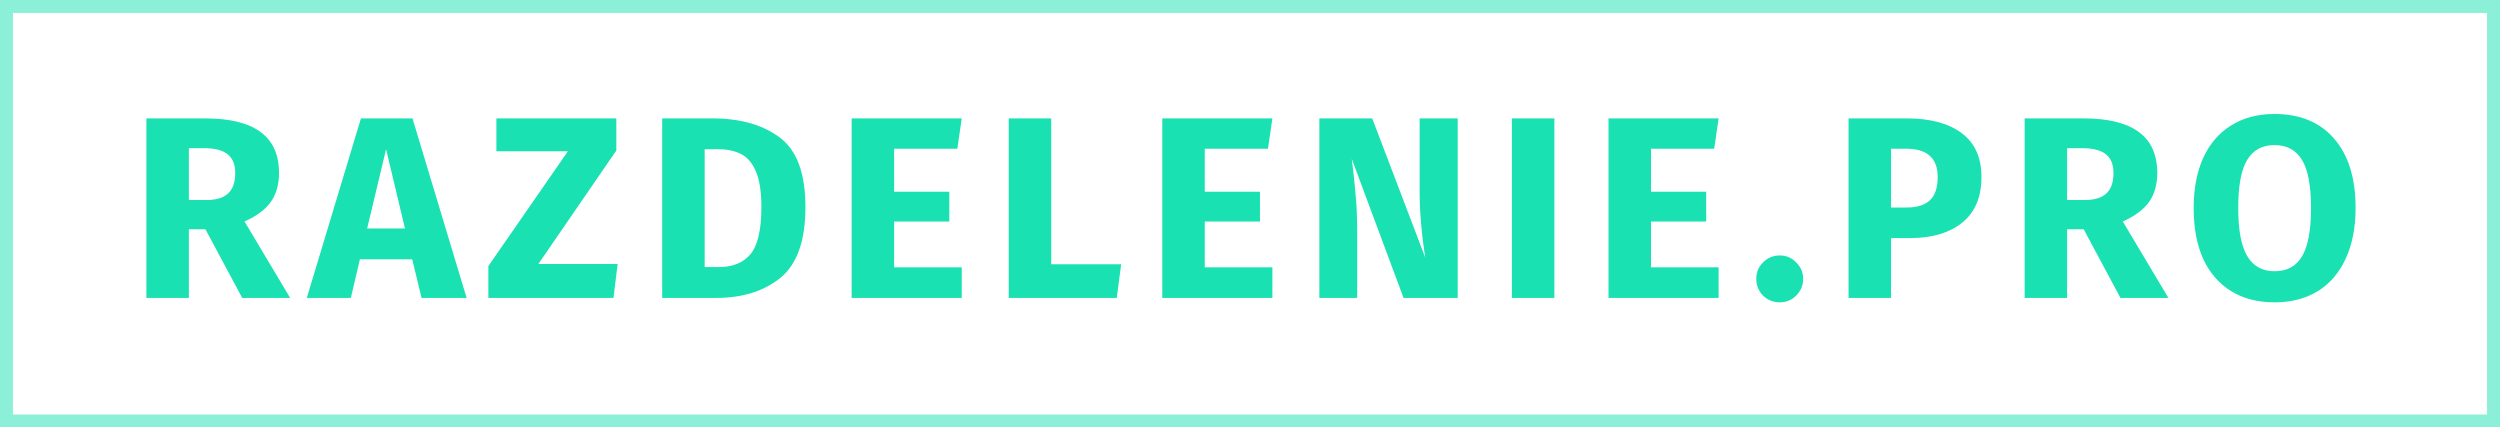
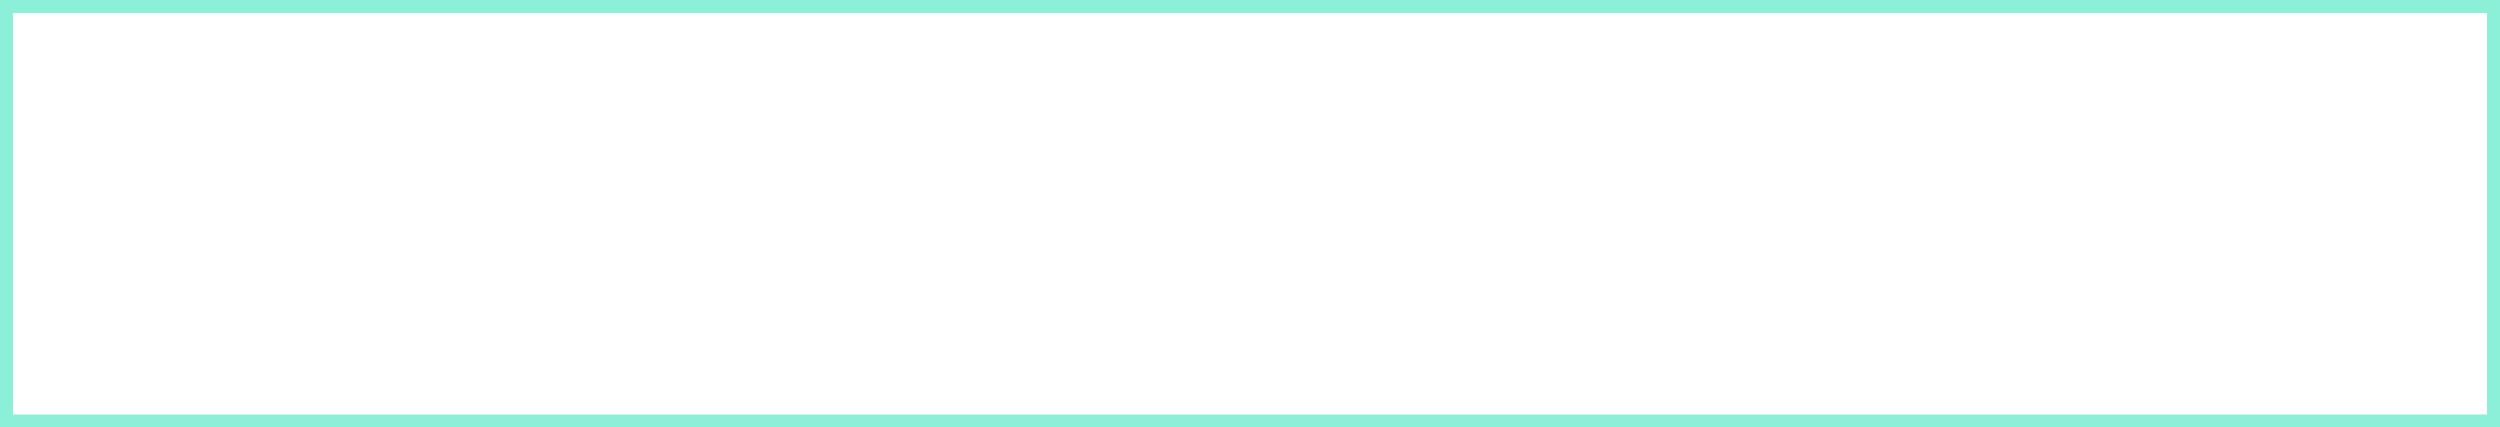
<svg xmlns="http://www.w3.org/2000/svg" width="193" height="33" viewBox="0 0 193 33" fill="none">
  <rect opacity="0.5" x="0.5" y="0.5" width="192" height="32" stroke="#1AE1B1" />
-   <path d="M15.86 17.7H14.58V23H11.3V9.14H15.84C17.733 9.14 19.153 9.487 20.1 10.18C21.06 10.873 21.54 11.933 21.54 13.36C21.54 14.253 21.327 15 20.9 15.6C20.473 16.187 19.8 16.687 18.88 17.1L22.4 23H18.7L15.86 17.7ZM14.58 15.44H15.96C16.693 15.44 17.24 15.273 17.6 14.94C17.973 14.607 18.16 14.08 18.16 13.36C18.16 12.693 17.96 12.207 17.56 11.9C17.173 11.593 16.573 11.44 15.76 11.44H14.58V15.44ZM32.544 23L31.824 20.02H27.784L27.084 23H23.684L27.864 9.14H31.844L36.024 23H32.544ZM28.344 17.64H31.264L29.804 11.52L28.344 17.64ZM47.581 9.14V11.62L41.561 20.38H47.681L47.361 23H37.701V20.54L43.841 11.68H38.321V9.14H47.581ZM54.98 9.14C57.153 9.14 58.893 9.633 60.2 10.62C61.52 11.593 62.179 13.387 62.179 16C62.179 18.573 61.539 20.387 60.26 21.44C58.98 22.48 57.319 23 55.279 23H51.12V9.14H54.98ZM54.4 11.52V20.62H55.48C56.559 20.62 57.38 20.287 57.94 19.62C58.499 18.94 58.779 17.733 58.779 16C58.779 14.813 58.639 13.893 58.359 13.24C58.08 12.587 57.7 12.14 57.219 11.9C56.739 11.647 56.146 11.52 55.44 11.52H54.4ZM74.247 9.14L73.907 11.48H69.027V14.8H73.287V17.1H69.027V20.64H74.247V23H65.747V9.14H74.247ZM81.154 9.14V20.4H86.554L86.214 23H77.874V9.14H81.154ZM98.228 9.14L97.888 11.48H93.008V14.8H97.268V17.1H93.008V20.64H98.228V23H89.728V9.14H98.228ZM112.535 23H108.355L104.355 12.26C104.489 13.313 104.589 14.247 104.655 15.06C104.735 15.86 104.775 16.813 104.775 17.92V23H101.855V9.14H105.935L110.035 19.9C109.742 18.073 109.595 16.353 109.595 14.74V9.14H112.535V23ZM119.997 9.14V23H116.717V9.14H119.997ZM132.677 9.14L132.337 11.48H127.457V14.8H131.717V17.1H127.457V20.64H132.677V23H124.177V9.14H132.677ZM137.404 19.72C137.897 19.72 138.317 19.9 138.664 20.26C139.024 20.607 139.204 21.027 139.204 21.52C139.204 22.027 139.024 22.46 138.664 22.82C138.317 23.167 137.897 23.34 137.404 23.34C136.897 23.34 136.464 23.167 136.104 22.82C135.757 22.46 135.584 22.027 135.584 21.52C135.584 21.027 135.757 20.607 136.104 20.26C136.464 19.9 136.897 19.72 137.404 19.72ZM147.189 9.14C149.015 9.14 150.435 9.52 151.449 10.28C152.462 11.04 152.969 12.167 152.969 13.66C152.969 15.22 152.469 16.4 151.469 17.2C150.482 17.987 149.155 18.38 147.489 18.38H145.989V23H142.709V9.14H147.189ZM147.209 16.02C147.982 16.02 148.569 15.84 148.969 15.48C149.382 15.107 149.589 14.5 149.589 13.66C149.589 12.207 148.775 11.48 147.149 11.48H145.989V16.02H147.209ZM160.861 17.7H159.581V23H156.301V9.14H160.841C162.734 9.14 164.154 9.487 165.101 10.18C166.061 10.873 166.541 11.933 166.541 13.36C166.541 14.253 166.327 15 165.901 15.6C165.474 16.187 164.801 16.687 163.881 17.1L167.401 23H163.701L160.861 17.7ZM159.581 15.44H160.961C161.694 15.44 162.241 15.273 162.601 14.94C162.974 14.607 163.161 14.08 163.161 13.36C163.161 12.693 162.961 12.207 162.561 11.9C162.174 11.593 161.574 11.44 160.761 11.44H159.581V15.44ZM175.591 8.8C177.564 8.8 179.097 9.433 180.191 10.7C181.297 11.967 181.851 13.753 181.851 16.06C181.851 17.567 181.597 18.867 181.091 19.96C180.597 21.053 179.877 21.893 178.931 22.48C177.997 23.053 176.884 23.34 175.591 23.34C174.297 23.34 173.184 23.053 172.251 22.48C171.317 21.907 170.597 21.08 170.091 20C169.597 18.907 169.351 17.593 169.351 16.06C169.351 14.567 169.597 13.273 170.091 12.18C170.597 11.087 171.317 10.253 172.251 9.68C173.184 9.093 174.297 8.8 175.591 8.8ZM175.591 11.2C174.644 11.2 173.937 11.587 173.471 12.36C173.017 13.12 172.791 14.353 172.791 16.06C172.791 17.767 173.024 19.007 173.491 19.78C173.957 20.553 174.657 20.94 175.591 20.94C176.551 20.94 177.257 20.56 177.711 19.8C178.177 19.027 178.411 17.78 178.411 16.06C178.411 14.34 178.177 13.1 177.711 12.34C177.244 11.58 176.537 11.2 175.591 11.2Z" fill="#1AE1B1" />
</svg>